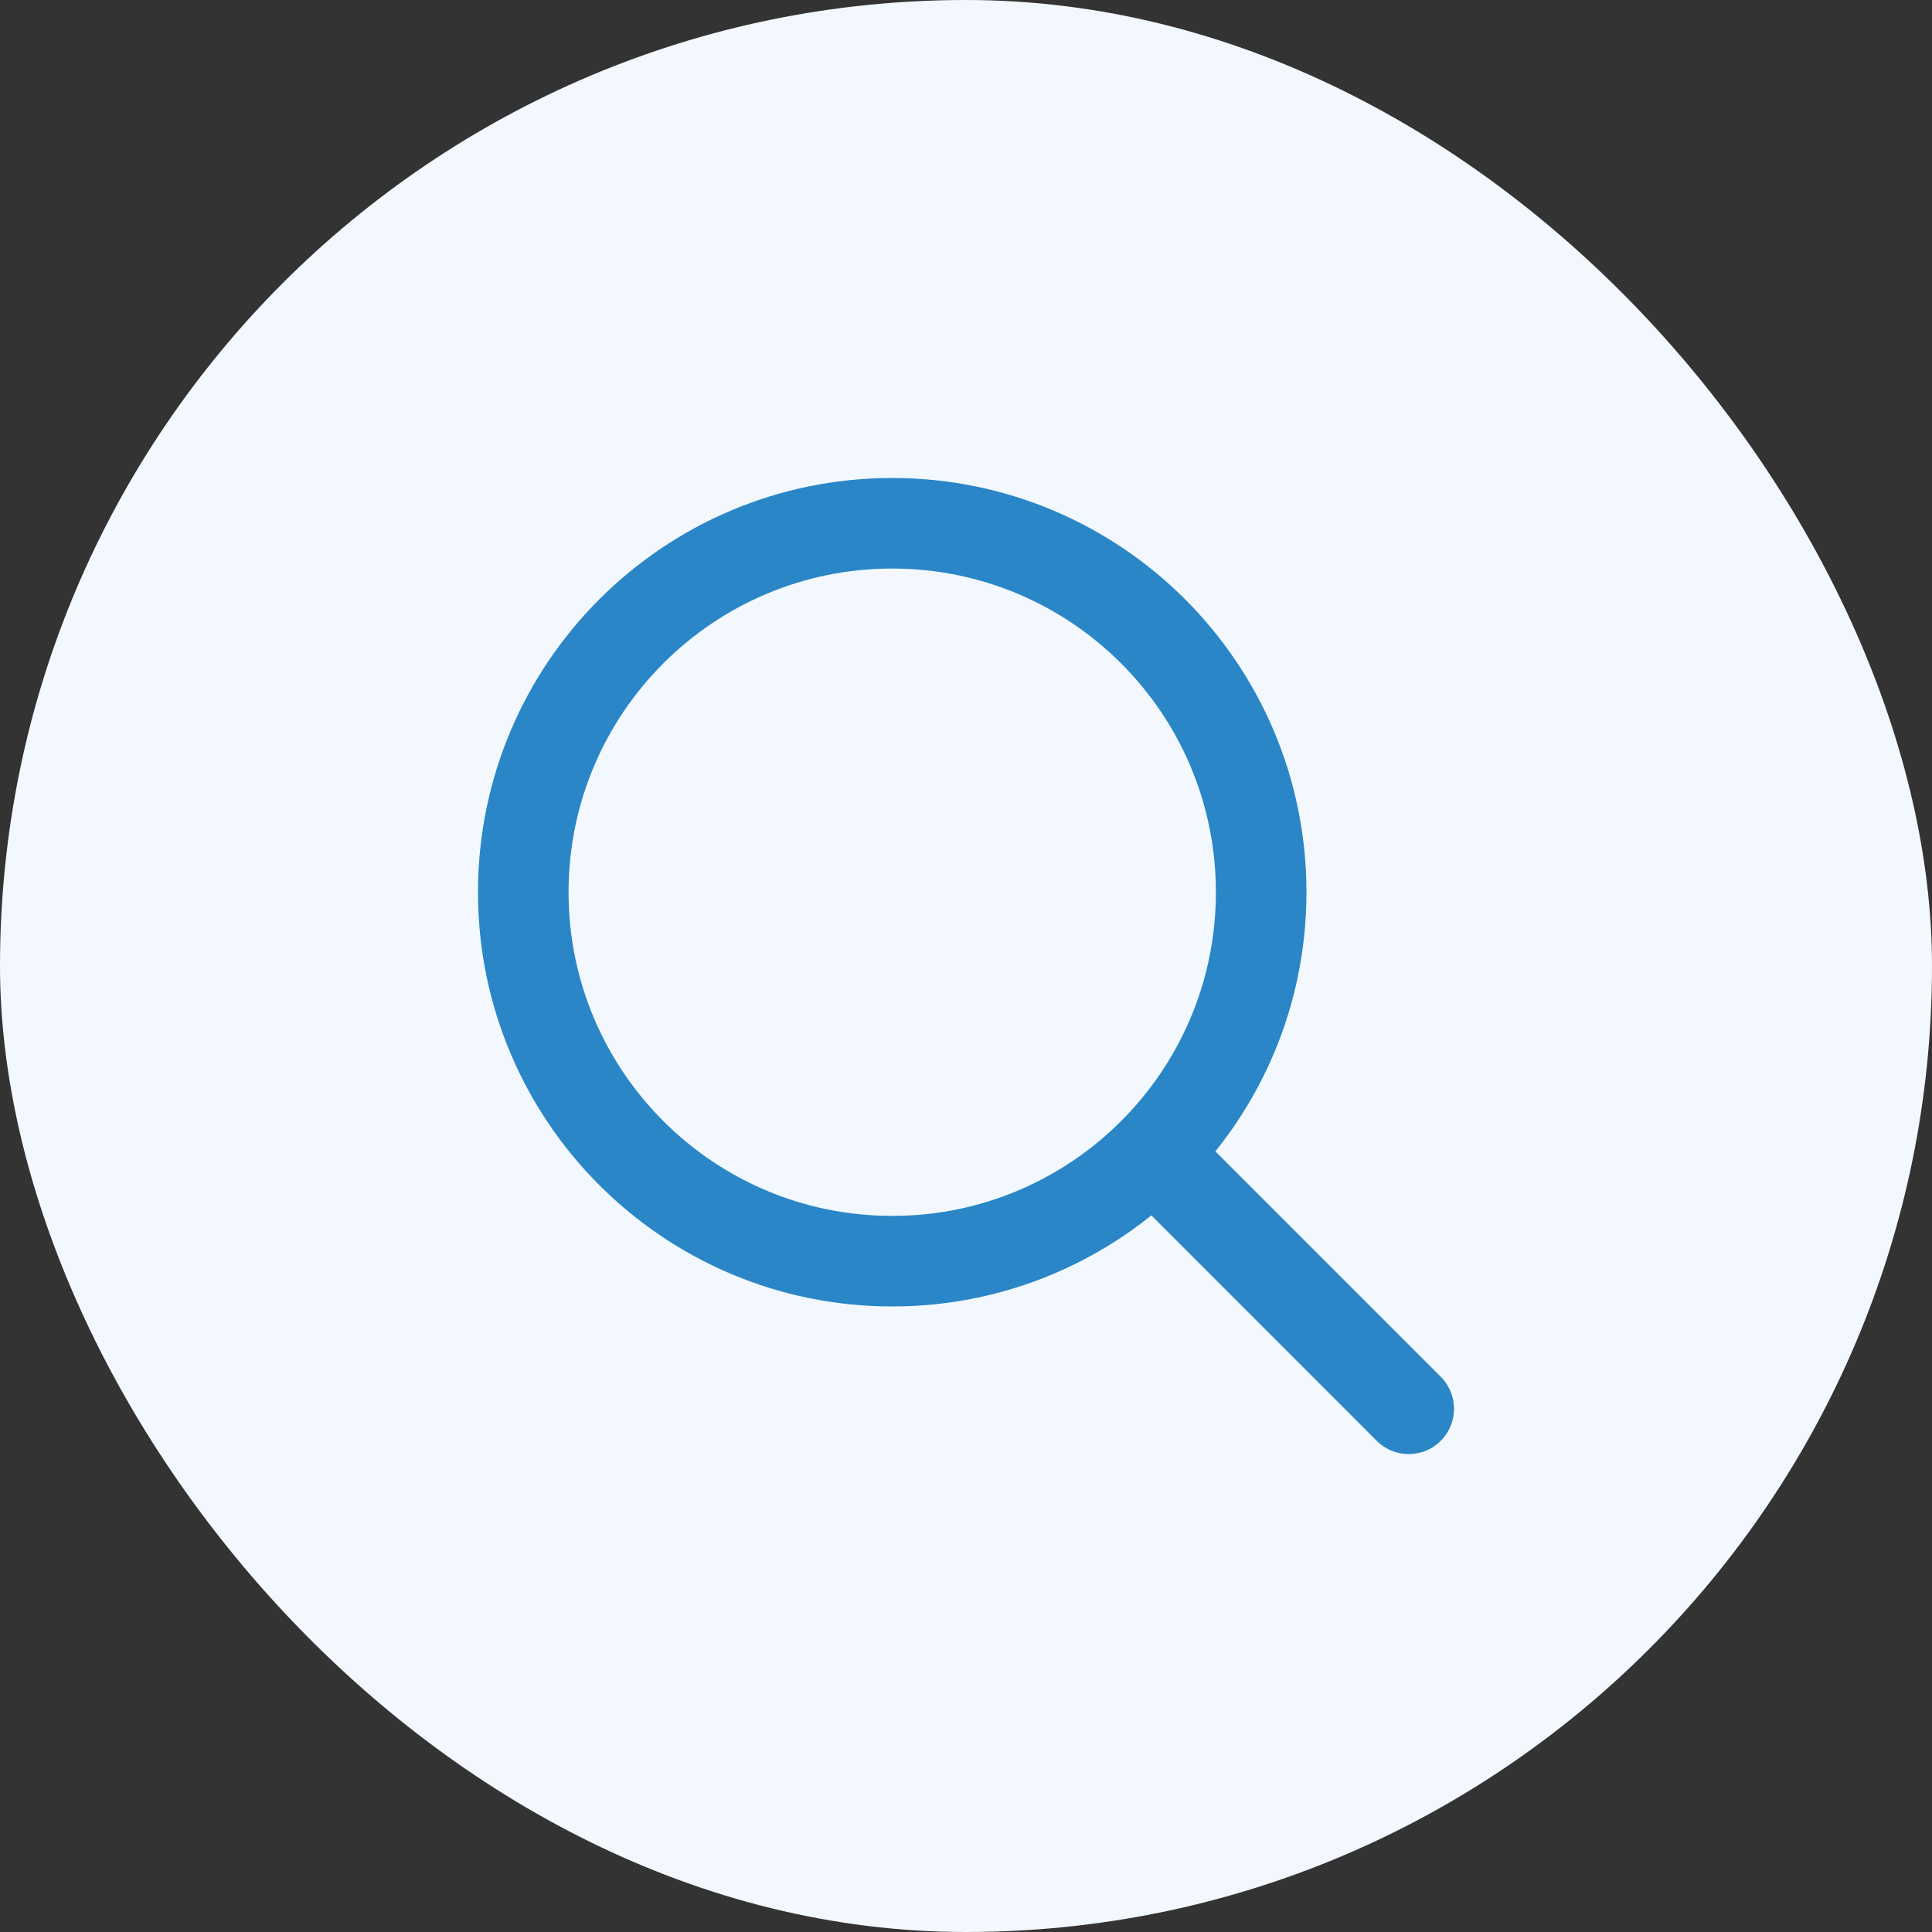
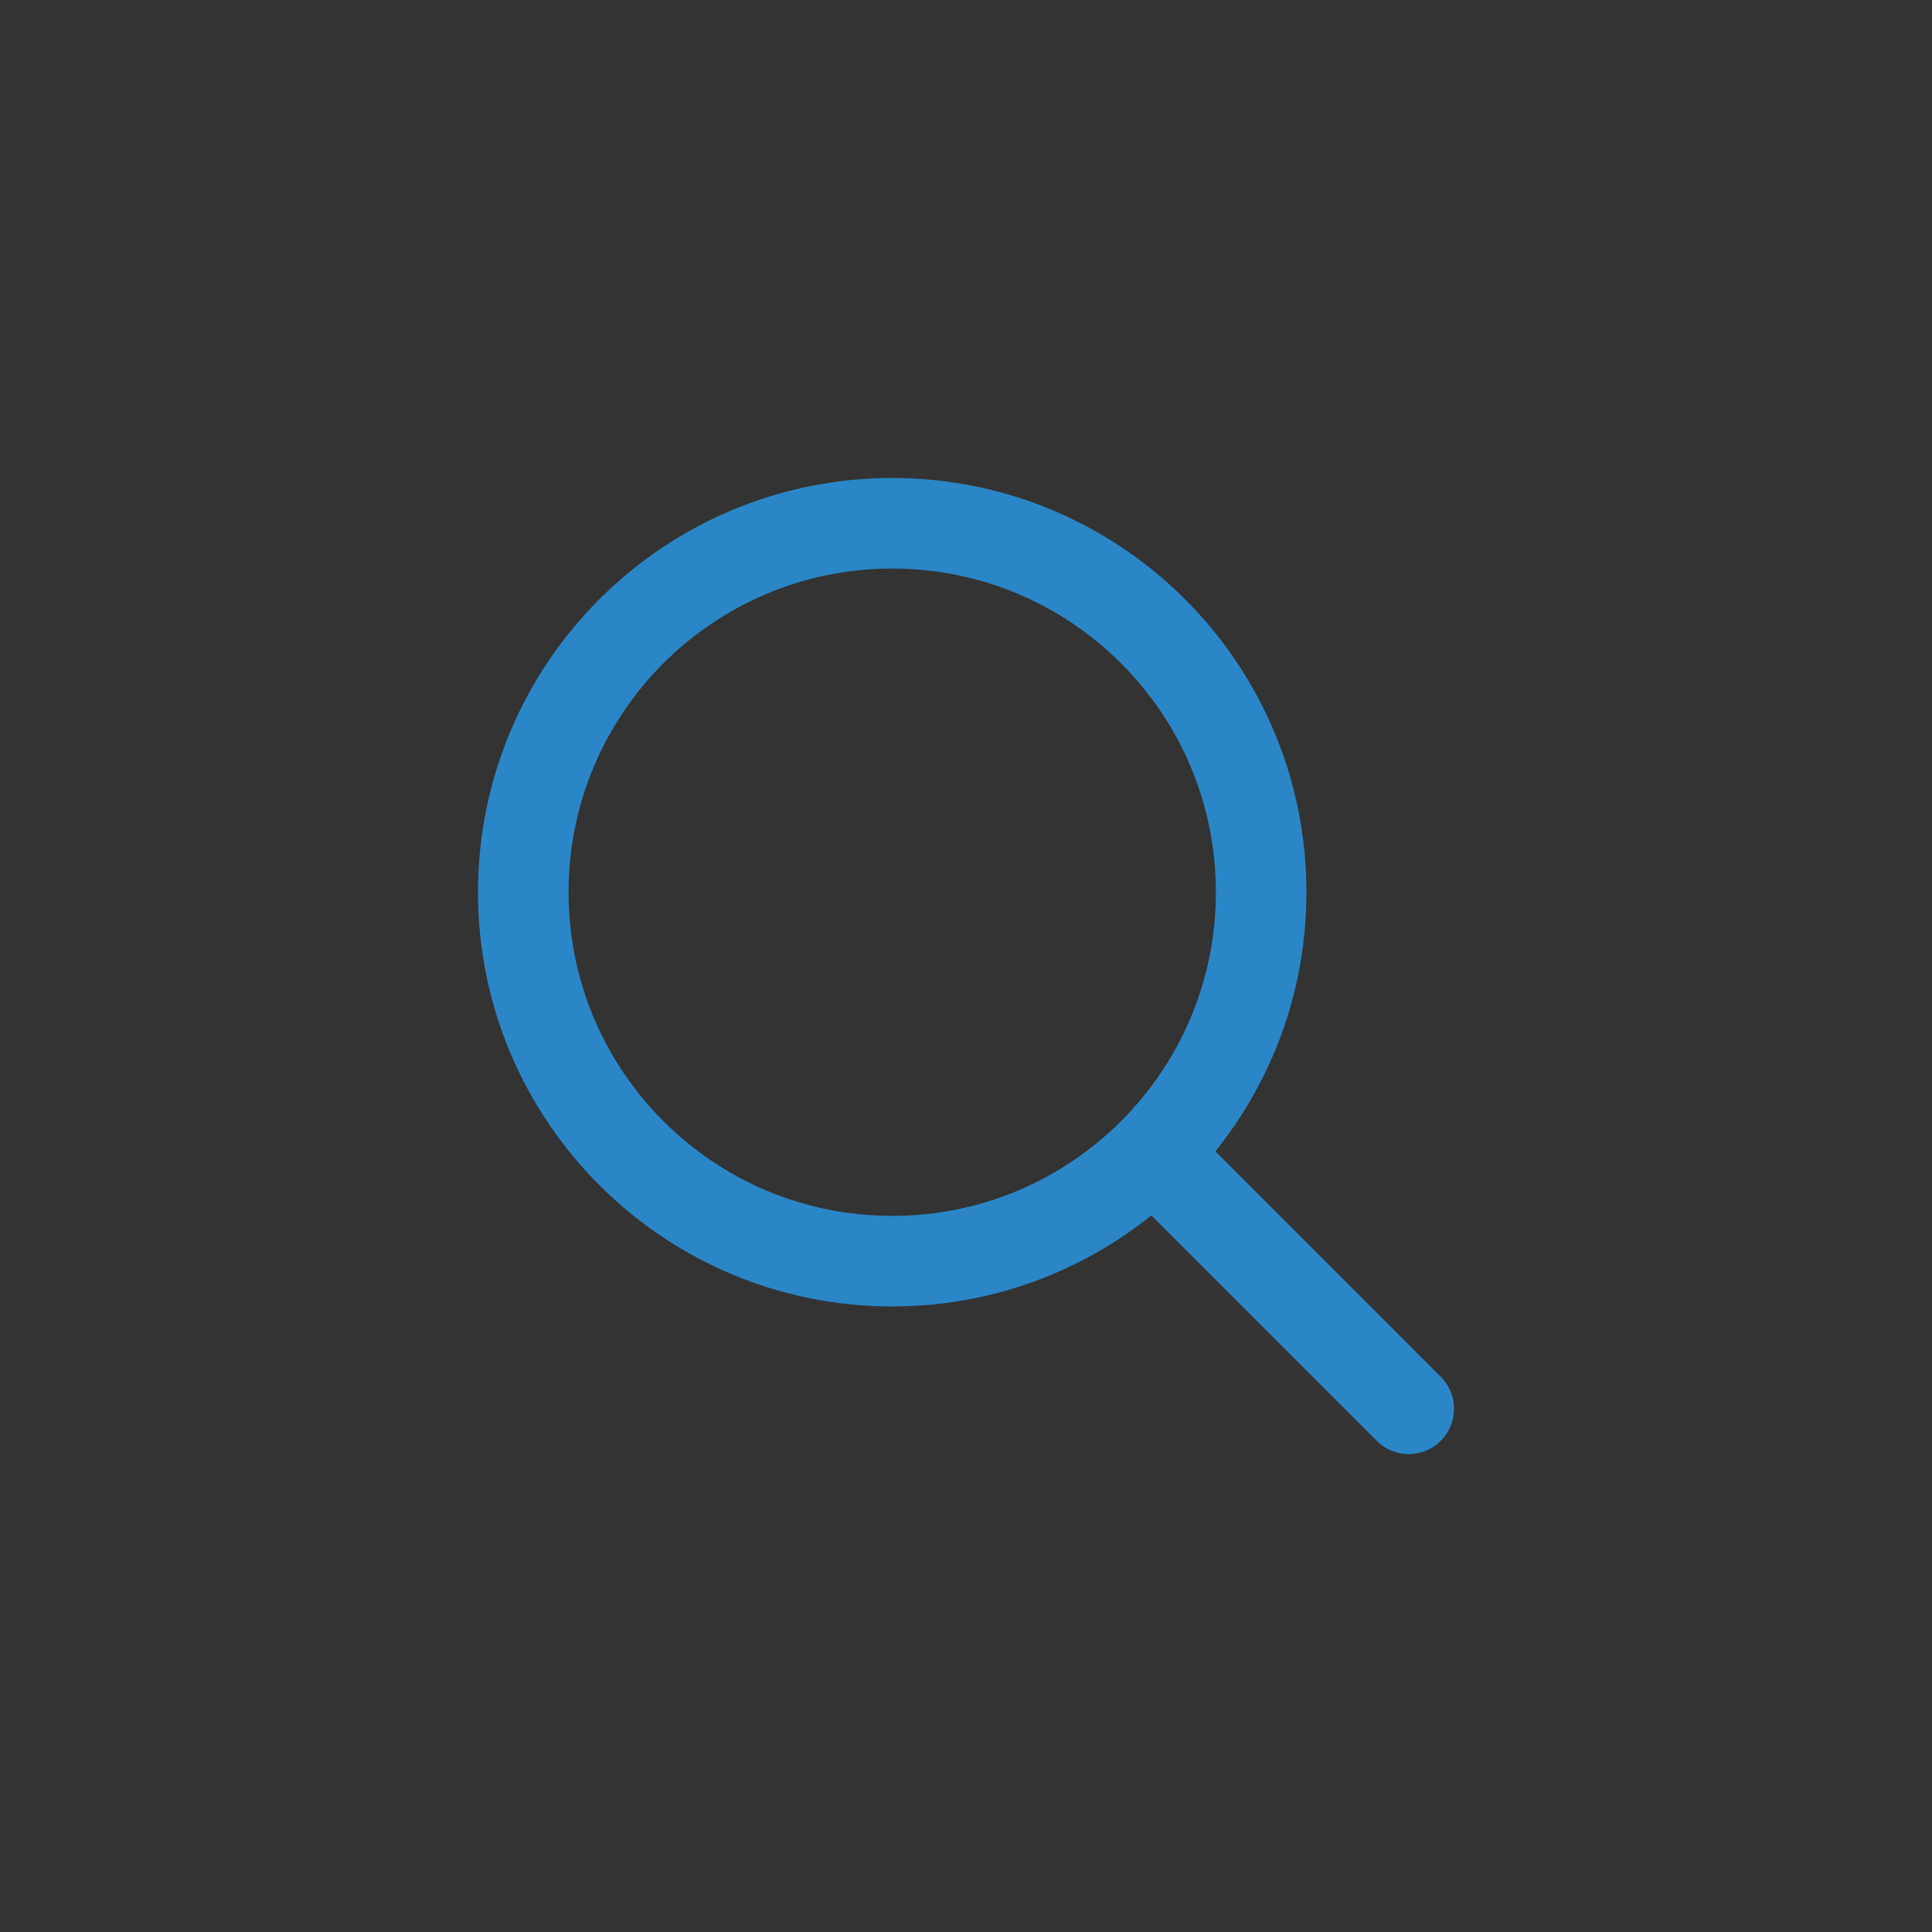
<svg xmlns="http://www.w3.org/2000/svg" width="32" height="32" viewBox="0 0 32 32" fill="none">
  <rect x="0" y="0" width="32" height="32" fill="#333333" stroke="none" />
-   <rect width="32" height="32" rx="16" fill="#F2F8FD" />
  <path d="M19.099 19.099L23.333 23.334M20.889 14.778C20.889 18.153 18.153 20.889 14.778 20.889C11.403 20.889 8.667 18.153 8.667 14.778C8.667 11.403 11.403 8.667 14.778 8.667C18.153 8.667 20.889 11.403 20.889 14.778Z" stroke="#2A86C7" stroke-width="1.5" stroke-linecap="round" stroke-linejoin="round" />
</svg>